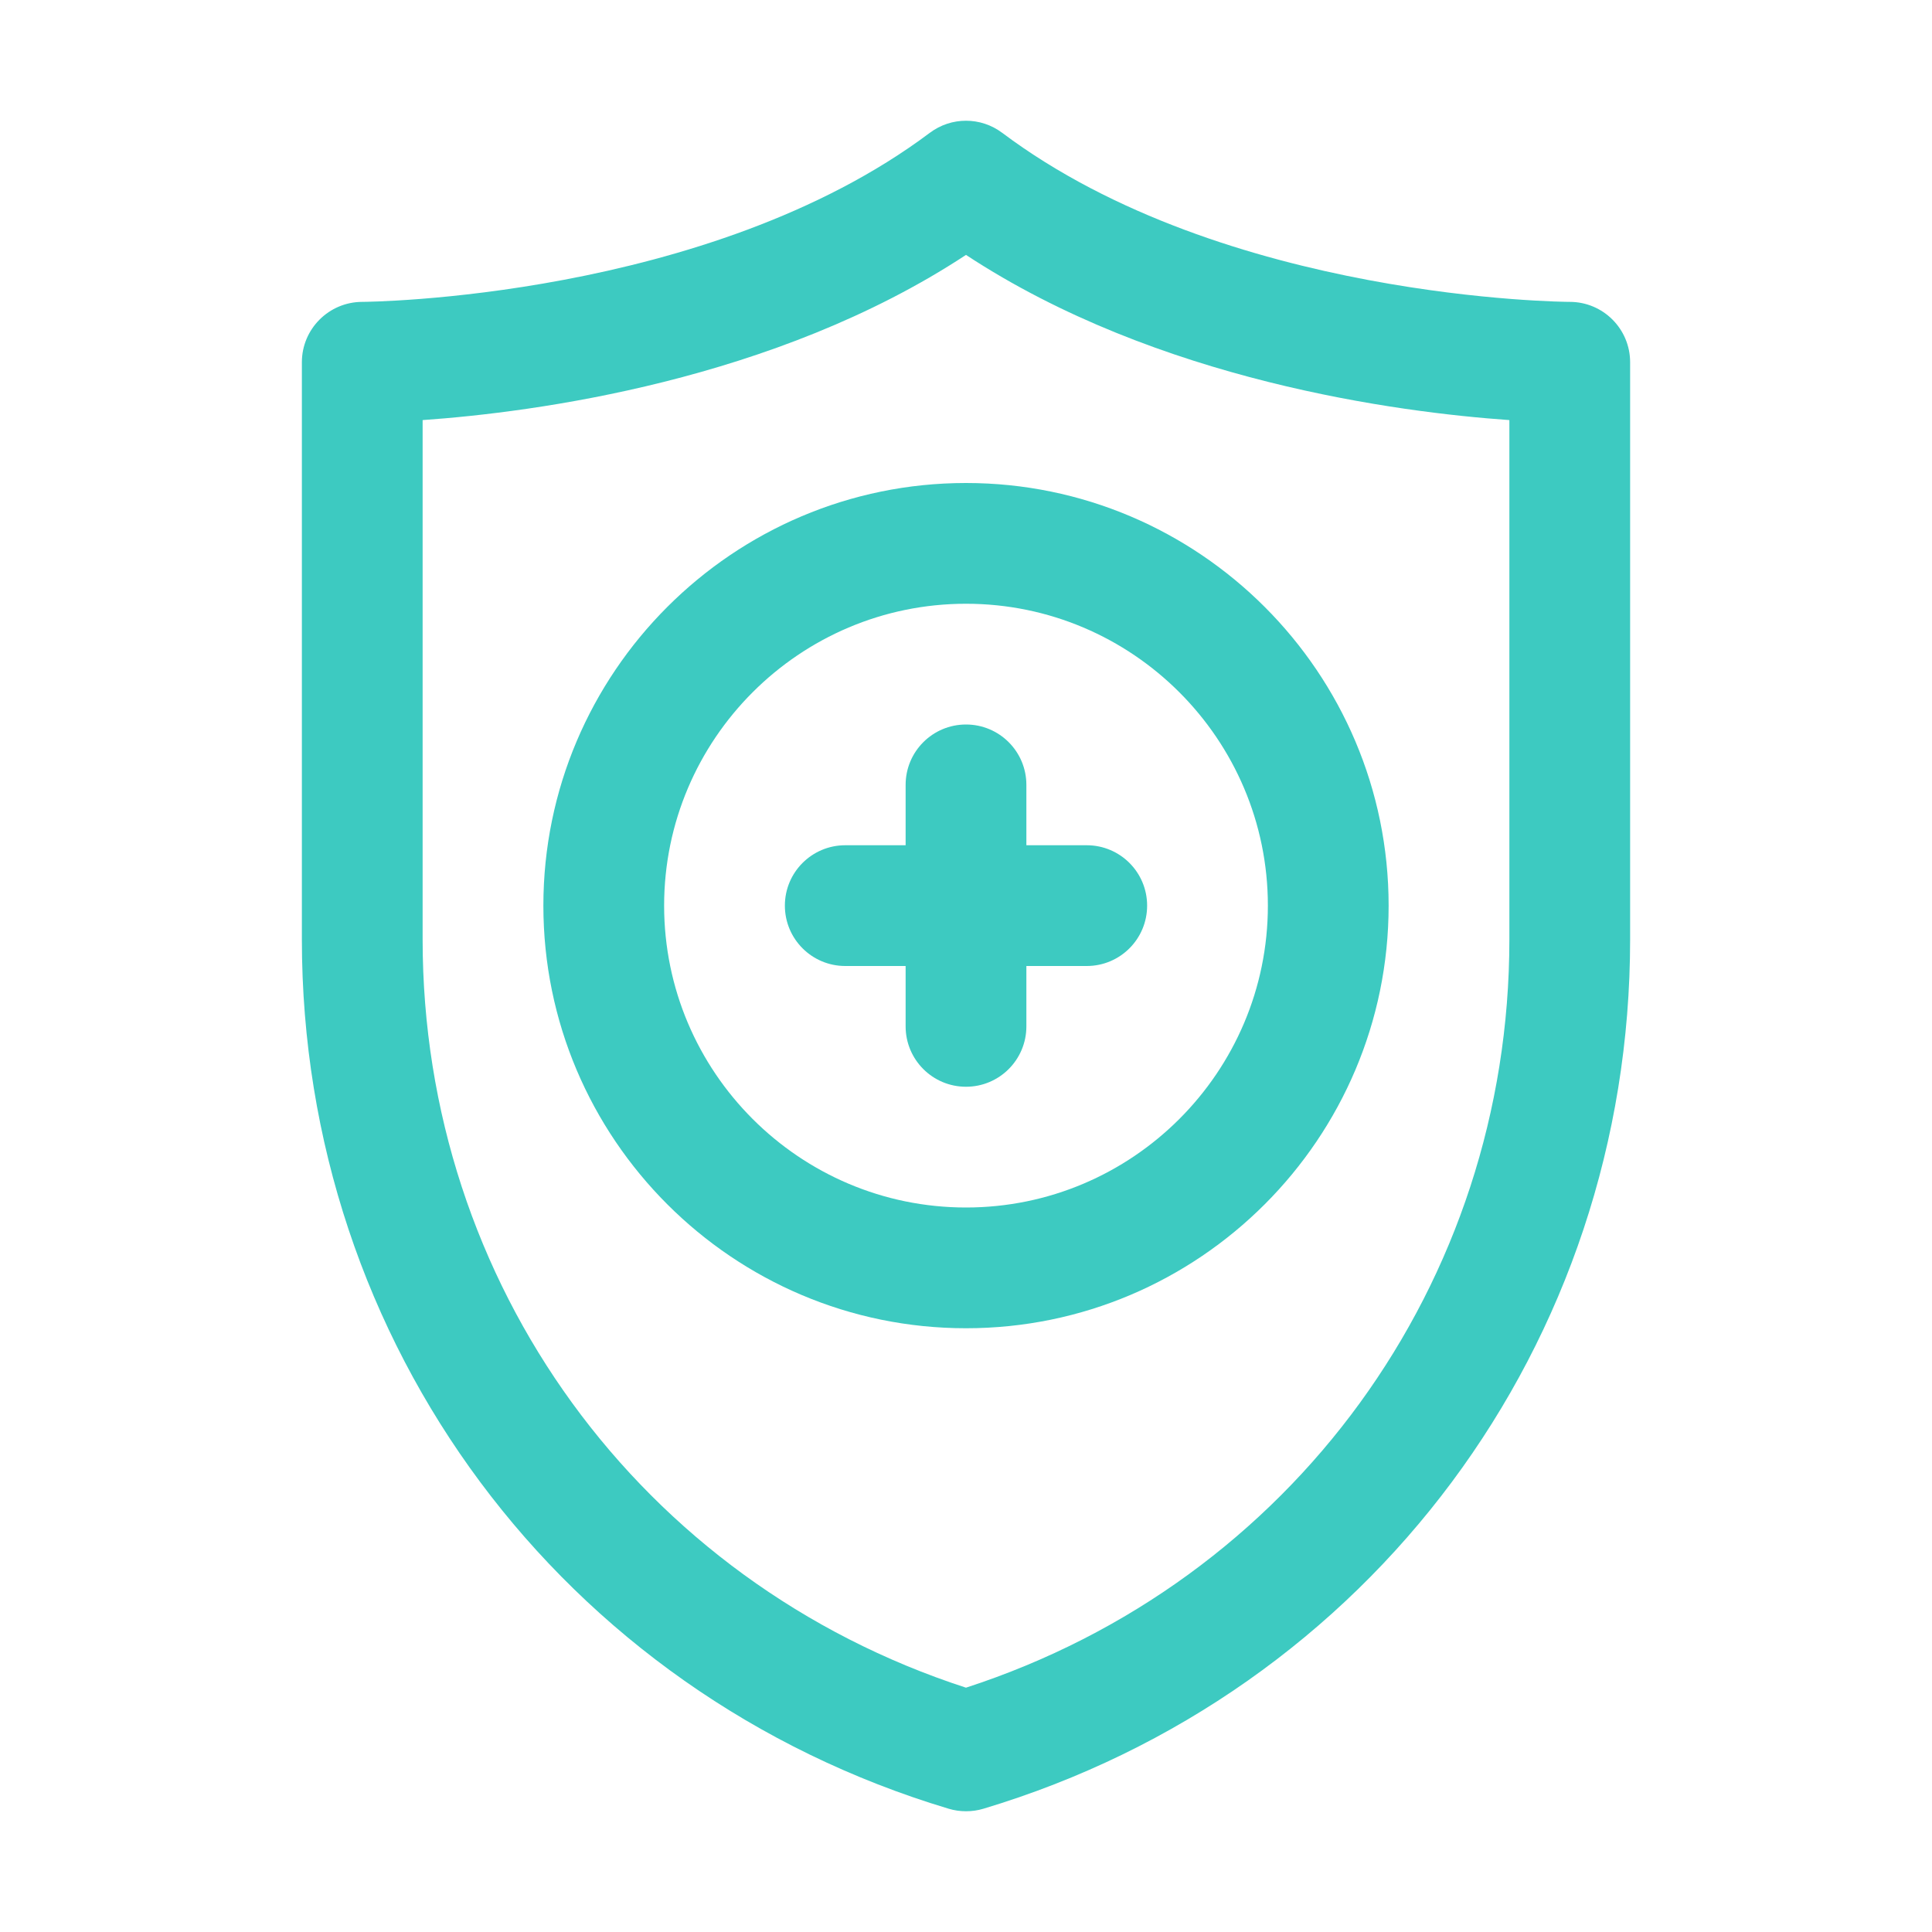
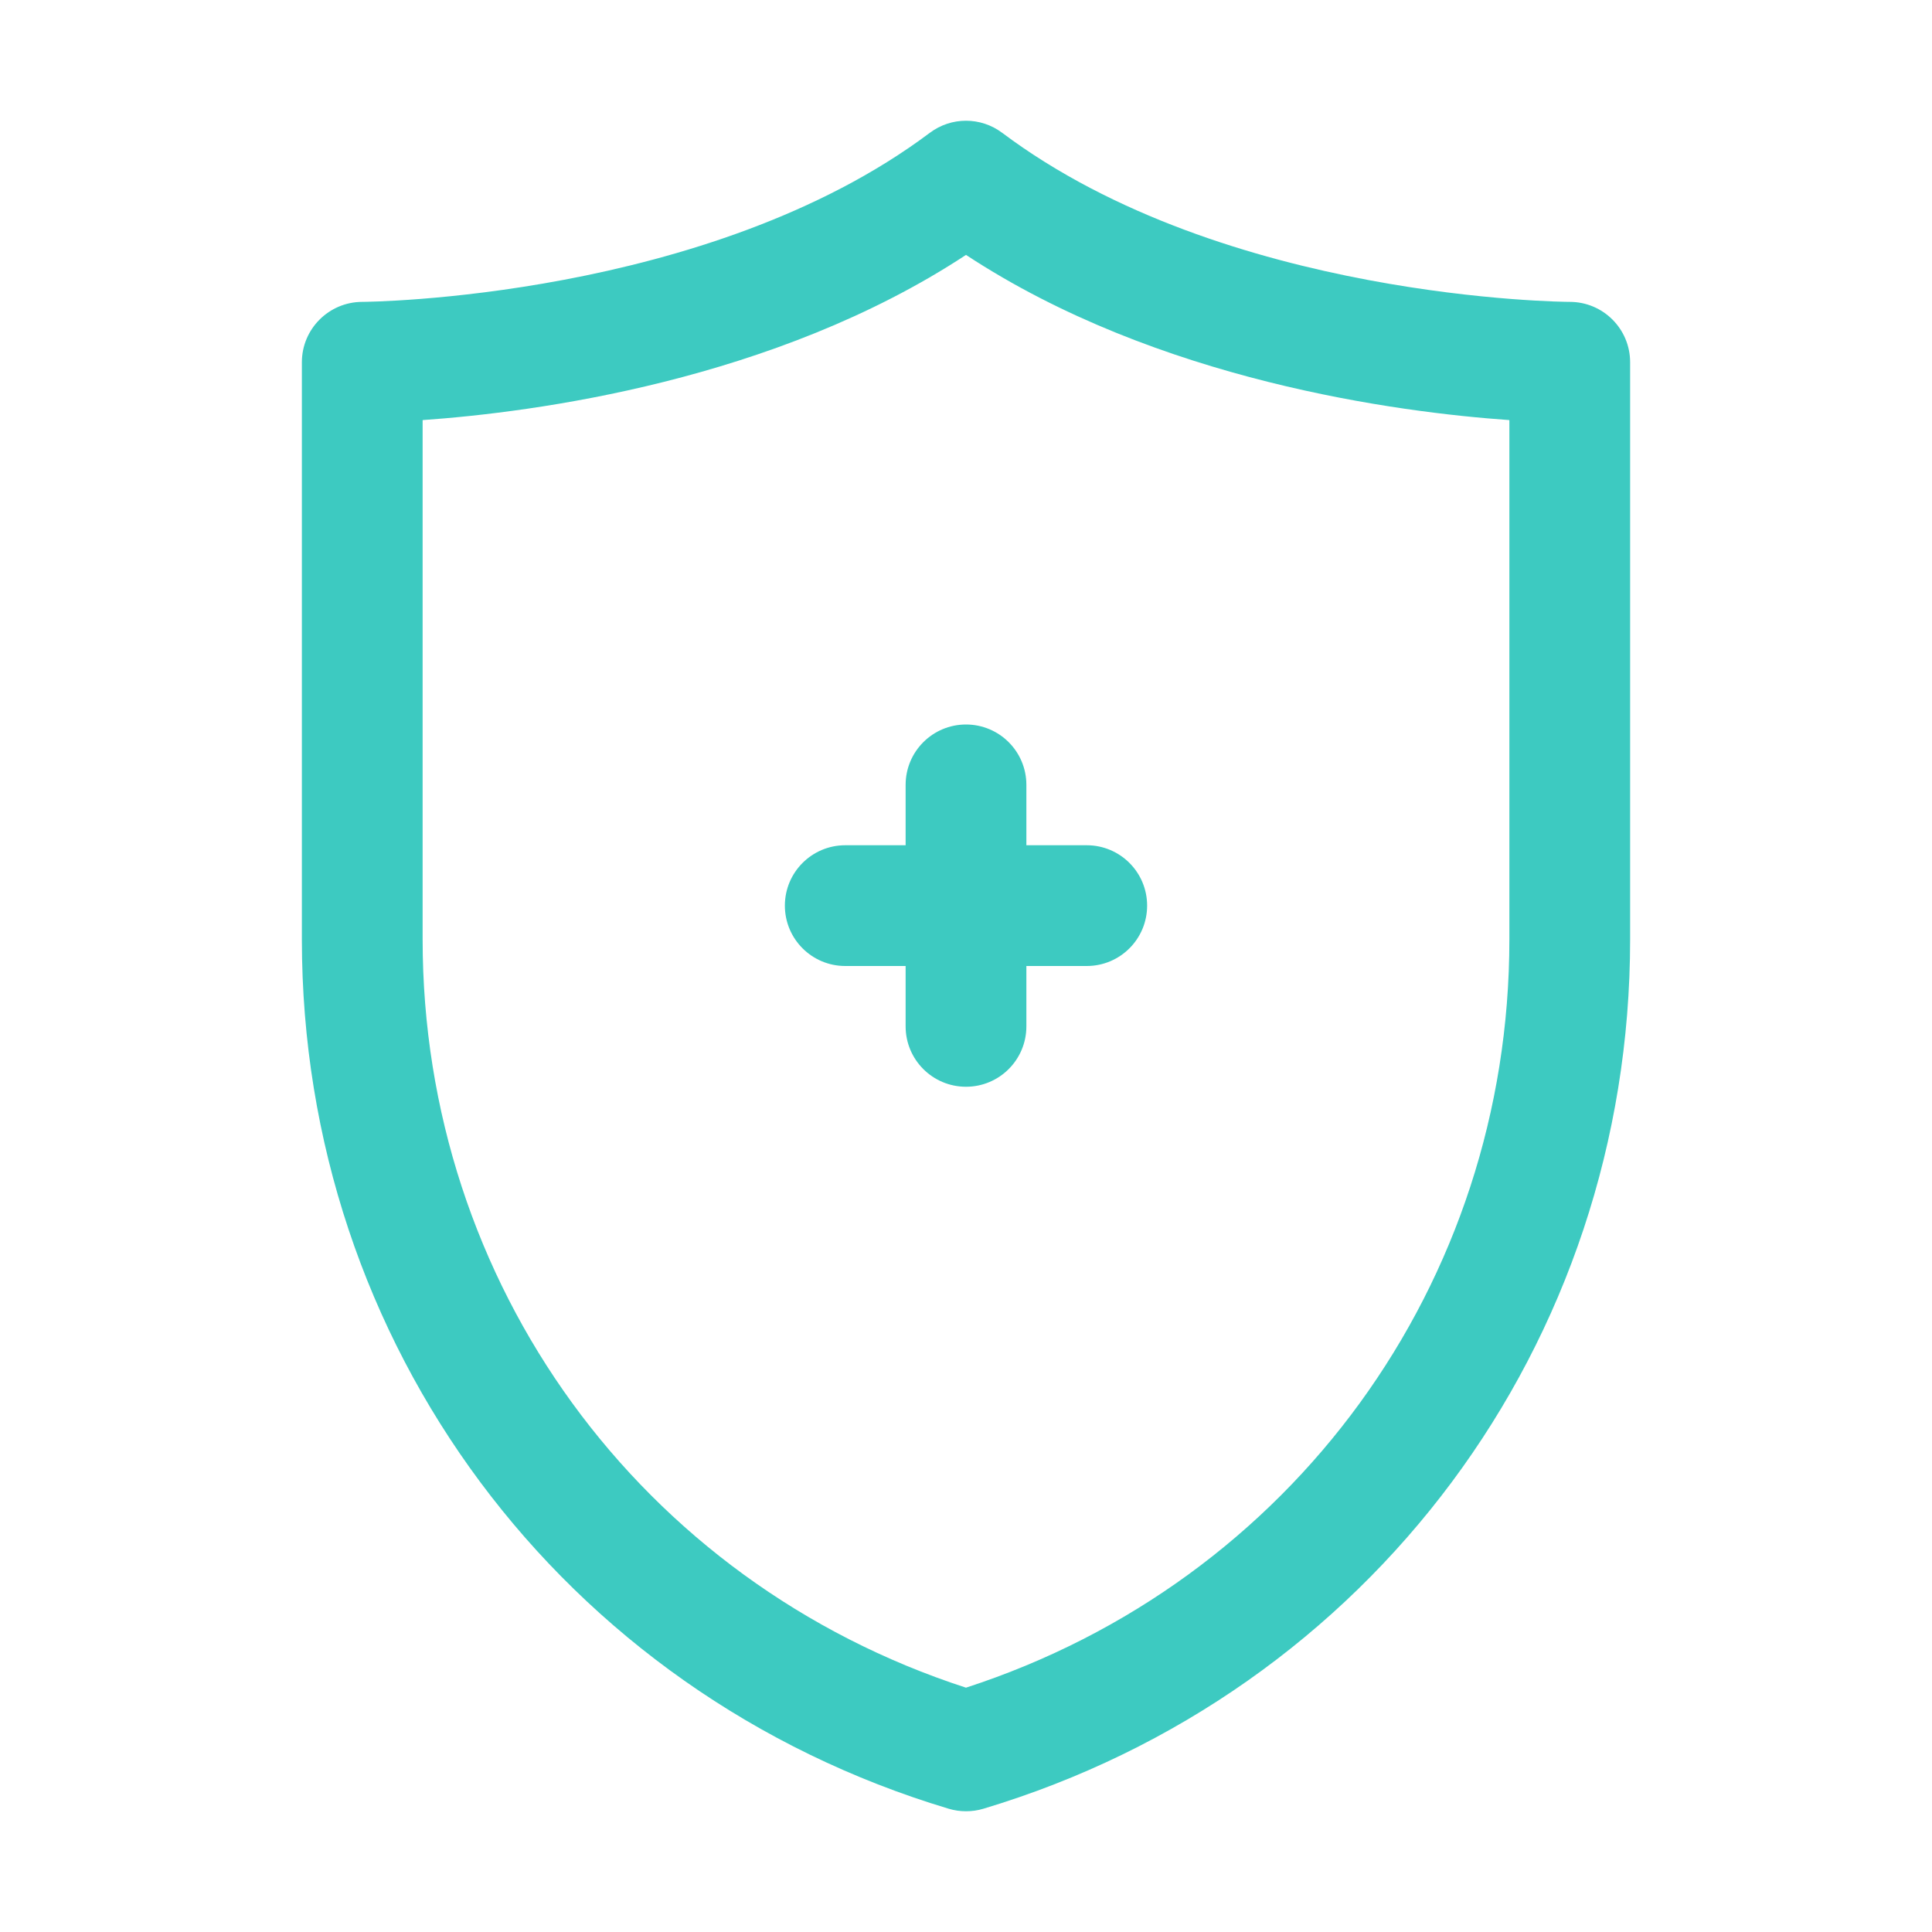
<svg xmlns="http://www.w3.org/2000/svg" width="80" height="80" viewBox="0 0 80 80" fill="none">
  <path d="M40.001 75C39.758 75 39.516 74.966 39.281 74.895C23.263 70.088 12.5 55.625 12.5 38.904V15C12.5 13.621 13.62 12.503 14.998 12.5C15.14 12.5 29.306 12.395 38.5 5.501C39.389 4.832 40.611 4.832 41.5 5.501C50.726 12.42 64.859 12.5 65 12.5C66.38 12.5 67.5 13.618 67.5 15V38.904C67.5 55.623 56.739 70.088 40.723 74.895C40.488 74.966 40.245 75 40.001 75ZM17.5 17.395V38.904C17.5 53.147 26.51 65.503 39.999 69.883C53.49 65.503 62.5 53.15 62.5 38.904V17.395C57.913 17.073 47.941 15.777 40 10.555C32.059 15.777 22.087 17.073 17.5 17.395Z" fill="#3DCAC1" />
-   <path d="M40 55C30.35 55 22.5 47.148 22.5 37.5C22.5 27.852 30.35 20 40 20C49.65 20 57.5 27.852 57.5 37.5C57.5 47.148 49.65 55 40 55ZM40 25C33.108 25 27.5 30.608 27.5 37.5C27.5 44.392 33.108 50 40 50C46.892 50 52.5 44.392 52.5 37.5C52.5 30.608 46.892 25 40 25Z" fill="#3DCAC1" />
  <path d="M45 35H42.5V32.5C42.5 31.118 41.38 30 40 30C38.62 30 37.5 31.118 37.5 32.5V35H35C33.62 35 32.5 36.118 32.5 37.5C32.5 38.882 33.62 40 35 40H37.5V42.5C37.5 43.882 38.62 45 40 45C41.38 45 42.5 43.882 42.5 42.5V40H45C46.38 40 47.5 38.882 47.5 37.5C47.5 36.118 46.38 35 45 35Z" fill="#3DCAC1" />
</svg>